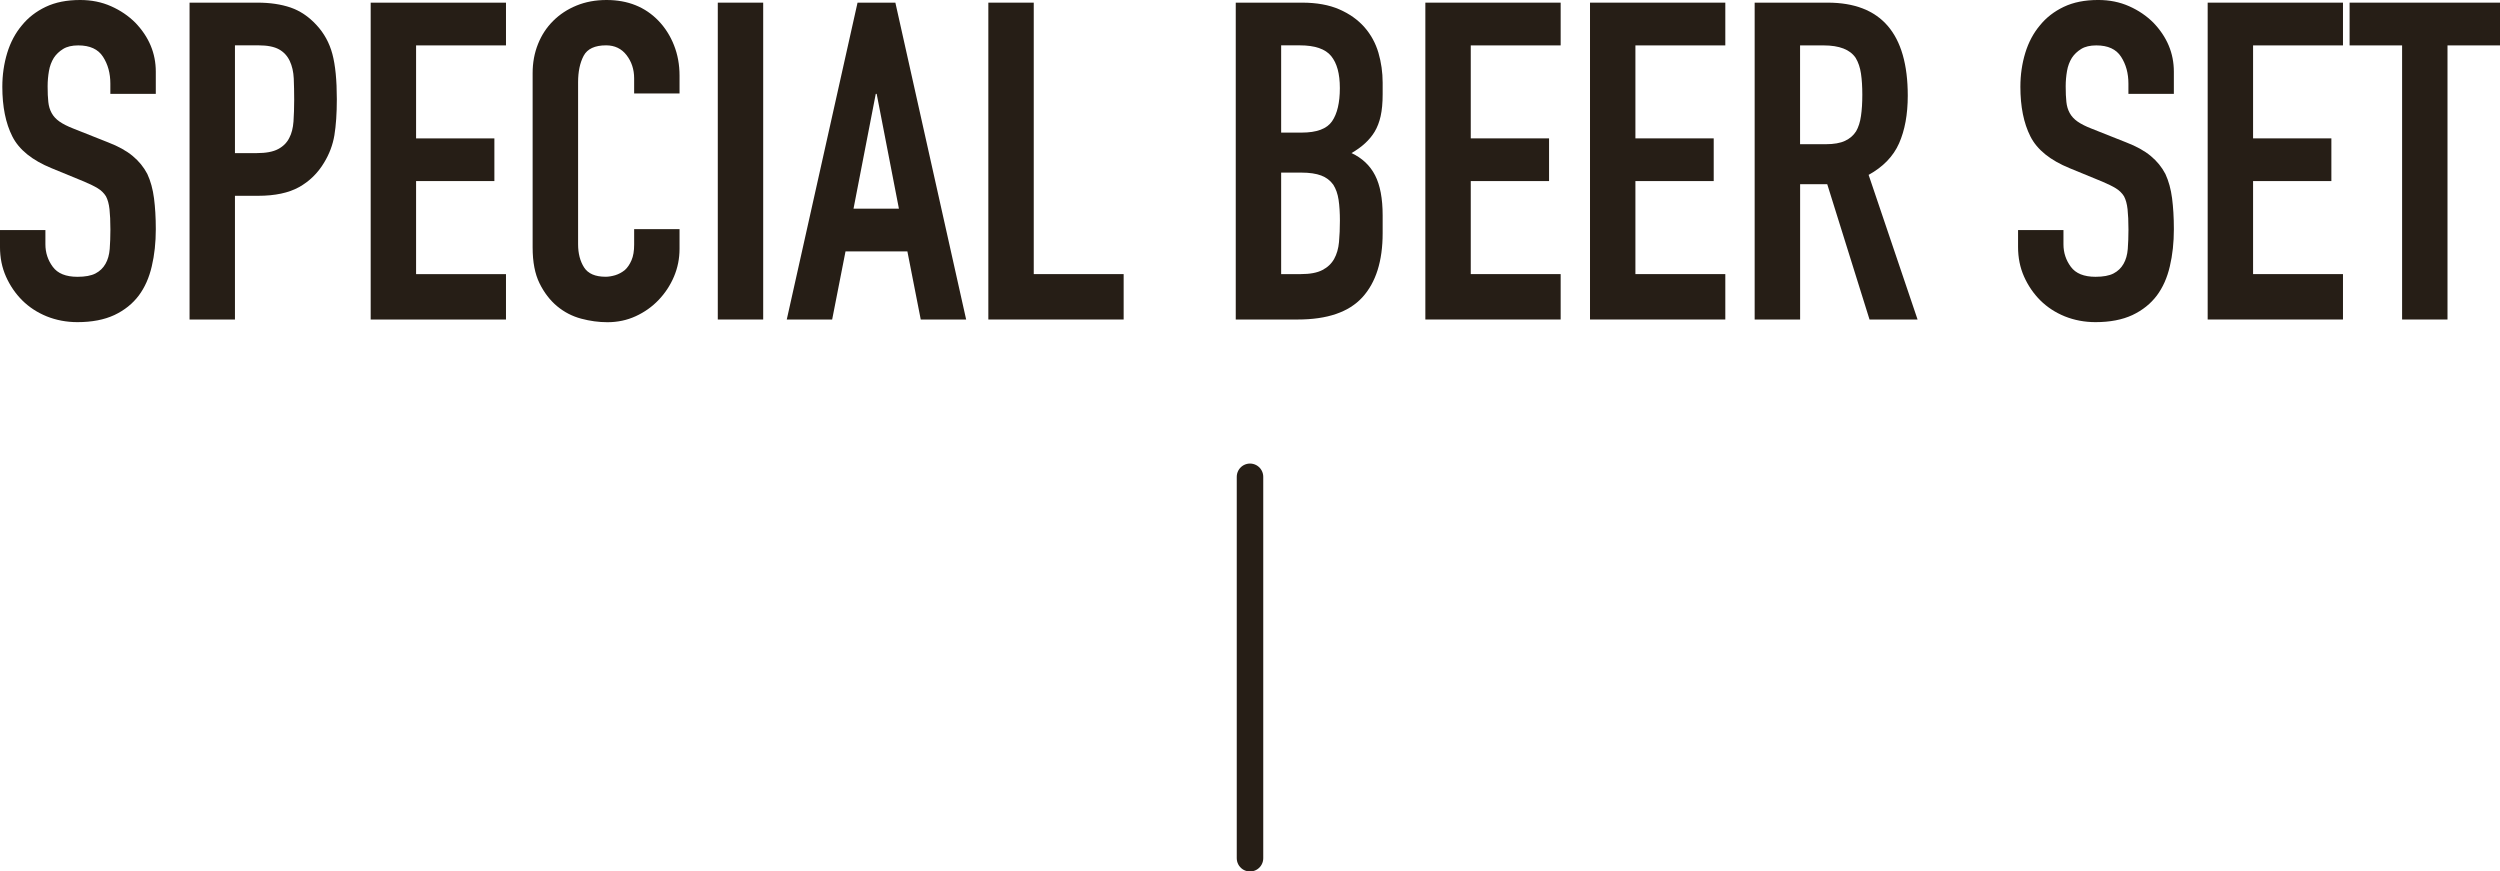
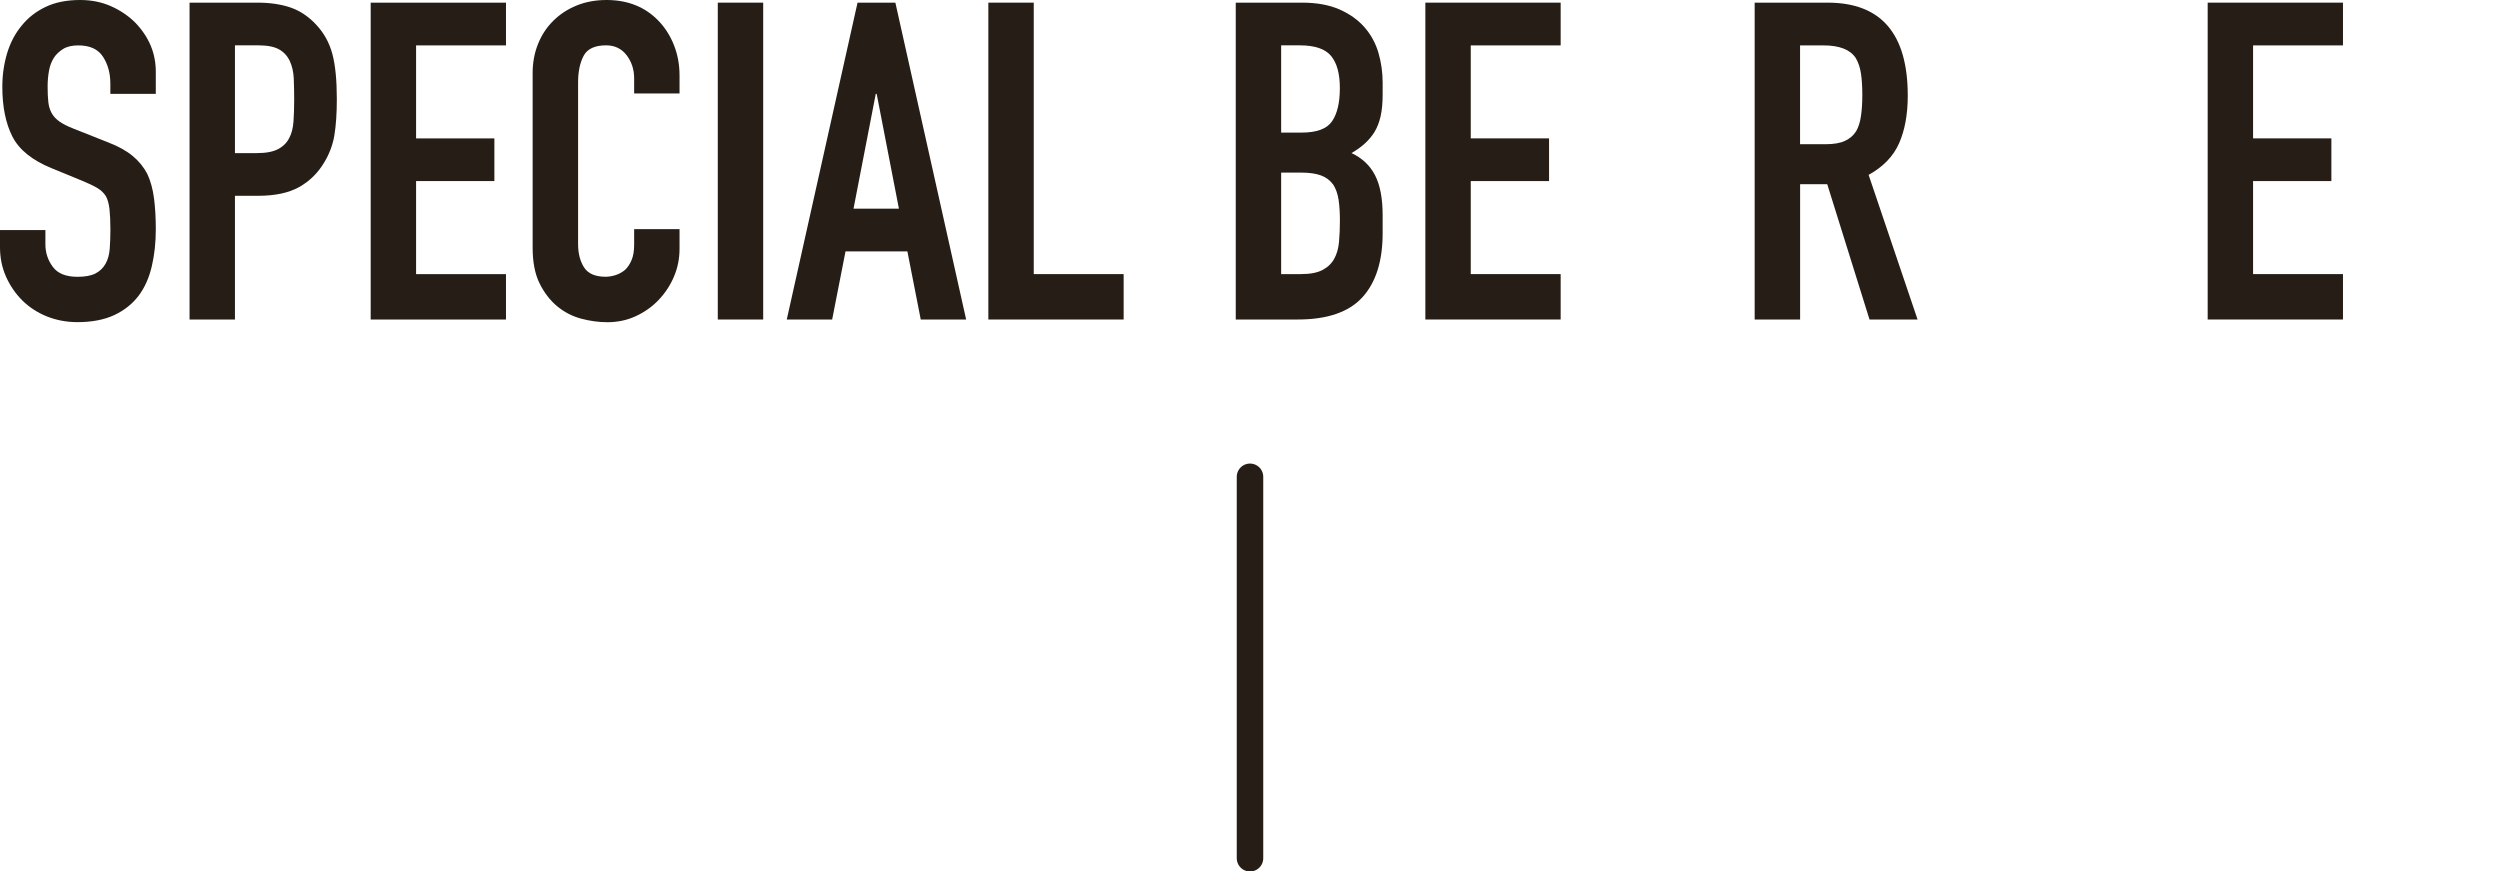
<svg xmlns="http://www.w3.org/2000/svg" id="_レイヤー_2" viewBox="0 0 471.9 164.5">
  <defs>
    <style>.cls-1{fill:#261e16;}.cls-2{fill:none;stroke:#261e16;stroke-linecap:round;stroke-miterlimit:10;stroke-width:5px;}</style>
  </defs>
  <g id="_イベント">
    <line class="cls-2" x1="235.95" y1="90" x2="235.95" y2="162" />
  </g>
  <g id="_クラフトビールとは">
    <g>
      <path class="cls-1" d="M29.4,17.72h-8.57v-1.93c0-1.96-.46-3.65-1.39-5.08-.92-1.43-2.48-2.14-4.66-2.14-1.18,0-2.13,.22-2.86,.67-.73,.45-1.32,1.01-1.76,1.68-.45,.73-.76,1.55-.92,2.48s-.25,1.89-.25,2.9c0,1.18,.04,2.16,.13,2.94,.08,.79,.29,1.48,.63,2.1s.83,1.15,1.47,1.6c.64,.45,1.52,.9,2.65,1.34l6.55,2.6c1.9,.73,3.44,1.58,4.62,2.56,1.18,.98,2.1,2.11,2.77,3.4,.62,1.34,1.04,2.87,1.26,4.58,.22,1.71,.34,3.65,.34,5.84,0,2.52-.25,4.86-.76,7.01-.5,2.16-1.32,3.99-2.44,5.5-1.18,1.57-2.72,2.8-4.62,3.7-1.91,.89-4.23,1.34-6.97,1.34-2.07,0-4-.37-5.8-1.09-1.79-.73-3.33-1.74-4.62-3.02-1.29-1.29-2.31-2.79-3.07-4.49-.76-1.71-1.13-3.57-1.13-5.59v-3.19H8.57v2.69c0,1.57,.46,2.98,1.39,4.24,.92,1.26,2.48,1.89,4.66,1.89,1.46,0,2.59-.21,3.4-.63,.81-.42,1.44-1.02,1.89-1.81,.45-.78,.71-1.72,.8-2.81,.08-1.09,.13-2.31,.13-3.65,0-1.57-.06-2.86-.17-3.86s-.34-1.82-.67-2.44c-.39-.62-.91-1.12-1.55-1.51-.64-.39-1.5-.81-2.56-1.26l-6.13-2.52c-3.7-1.51-6.17-3.51-7.43-6.01-1.26-2.49-1.89-5.61-1.89-9.37,0-2.24,.31-4.37,.92-6.38,.62-2.02,1.54-3.75,2.77-5.21,1.18-1.46,2.67-2.62,4.49-3.49,1.82-.87,3.99-1.3,6.51-1.3,2.13,0,4.07,.39,5.84,1.18,1.76,.78,3.29,1.82,4.58,3.11,2.58,2.69,3.86,5.77,3.86,9.24v4.2Z" />
      <path class="cls-1" d="M35.78,60.31V.5h12.85c2.35,0,4.42,.31,6.22,.92,1.79,.62,3.42,1.71,4.87,3.28,1.46,1.57,2.46,3.4,3.02,5.5,.56,2.1,.84,4.94,.84,8.53,0,2.69-.16,4.96-.46,6.8-.31,1.85-.97,3.58-1.97,5.21-1.18,1.96-2.75,3.49-4.7,4.58-1.96,1.09-4.54,1.64-7.73,1.64h-4.37v23.35h-8.57ZM44.35,8.57V28.9h4.12c1.74,0,3.08-.25,4.03-.76,.95-.5,1.65-1.2,2.1-2.1,.45-.84,.71-1.88,.8-3.11,.08-1.23,.13-2.6,.13-4.12,0-1.4-.03-2.73-.08-3.99-.06-1.26-.31-2.37-.76-3.32s-1.12-1.68-2.02-2.18c-.9-.5-2.18-.76-3.86-.76h-4.45Z" />
      <path class="cls-1" d="M69.97,60.31V.5h25.54V8.57h-16.97V26.12h14.78v8.06h-14.78v17.56h16.97v8.57h-25.54Z" />
      <path class="cls-1" d="M128.27,43.26v3.7c0,1.85-.35,3.6-1.05,5.25-.7,1.65-1.67,3.12-2.9,4.41-1.23,1.29-2.67,2.31-4.33,3.07-1.65,.76-3.43,1.13-5.33,1.13-1.62,0-3.28-.22-4.96-.67-1.68-.45-3.19-1.23-4.54-2.35-1.34-1.12-2.45-2.56-3.32-4.33-.87-1.76-1.3-4.02-1.3-6.76V13.78c0-1.96,.34-3.78,1.01-5.46s1.62-3.14,2.86-4.37c1.23-1.23,2.7-2.2,4.41-2.9,1.71-.7,3.6-1.05,5.67-1.05,4.03,0,7.31,1.32,9.83,3.95,1.23,1.29,2.2,2.81,2.9,4.58,.7,1.76,1.05,3.68,1.05,5.75v3.36h-8.57v-2.86c0-1.68-.48-3.13-1.43-4.37-.95-1.23-2.24-1.85-3.86-1.85-2.13,0-3.54,.66-4.24,1.97-.7,1.32-1.05,2.98-1.05,5v30.58c0,1.74,.38,3.19,1.13,4.37,.76,1.18,2.11,1.76,4.07,1.76,.56,0,1.16-.1,1.81-.29,.64-.2,1.25-.52,1.81-.97,.5-.45,.92-1.06,1.26-1.85,.34-.78,.5-1.76,.5-2.94v-2.94h8.57Z" />
      <path class="cls-1" d="M135.49,60.31V.5h8.57V60.31h-8.57Z" />
      <path class="cls-1" d="M148.51,60.31L161.87,.5h7.14l13.36,59.81h-8.57l-2.52-12.85h-11.68l-2.52,12.85h-8.57Zm21.17-20.92l-4.2-21.67h-.17l-4.2,21.67h8.57Z" />
      <path class="cls-1" d="M186.56,60.31V.5h8.57V51.74h16.97v8.57h-25.54Z" />
      <path class="cls-1" d="M233.26,60.31V.5h12.52c2.74,0,5.08,.42,7.01,1.26,1.93,.84,3.51,1.96,4.75,3.36,1.23,1.4,2.11,3.01,2.65,4.83,.53,1.82,.8,3.71,.8,5.67v2.18c0,1.62-.13,3-.38,4.12s-.63,2.1-1.13,2.94c-.95,1.57-2.41,2.91-4.37,4.03,2.02,.95,3.5,2.35,4.45,4.2,.95,1.85,1.43,4.37,1.43,7.56v3.36c0,5.26-1.27,9.3-3.82,12.1-2.55,2.8-6.62,4.2-12.22,4.2h-11.68Zm8.57-51.74V25.03h3.86c2.86,0,4.77-.71,5.75-2.14,.98-1.43,1.47-3.51,1.47-6.26s-.55-4.7-1.64-6.05c-1.09-1.34-3.07-2.02-5.92-2.02h-3.53Zm0,24.02v19.15h3.7c1.74,0,3.09-.25,4.07-.76,.98-.5,1.72-1.2,2.23-2.1,.5-.9,.81-1.96,.92-3.19,.11-1.23,.17-2.58,.17-4.03s-.08-2.83-.25-3.95-.5-2.07-1.01-2.86c-.56-.78-1.32-1.36-2.27-1.72-.95-.36-2.21-.55-3.78-.55h-3.78Z" />
      <path class="cls-1" d="M269.05,60.31V.5h25.54V8.57h-16.97V26.12h14.78v8.06h-14.78v17.56h16.97v8.57h-25.54Z" />
-       <path class="cls-1" d="M300.13,60.31V.5h25.54V8.57h-16.97V26.12h14.78v8.06h-14.78v17.56h16.97v8.57h-25.54Z" />
      <path class="cls-1" d="M331.21,60.31V.5h13.78c10.08,0,15.12,5.85,15.12,17.56,0,3.53-.55,6.52-1.64,8.99-1.09,2.46-3.01,4.45-5.75,5.96l9.24,27.3h-9.07l-7.98-25.54h-5.12v25.54h-8.57Zm8.57-51.74V27.22h4.87c1.51,0,2.72-.21,3.61-.63,.9-.42,1.6-1.02,2.1-1.81,.45-.78,.76-1.75,.92-2.9,.17-1.15,.25-2.48,.25-3.99s-.08-2.84-.25-3.99c-.17-1.15-.5-2.14-1.01-2.98-1.06-1.57-3.08-2.35-6.05-2.35h-4.45Z" />
-       <path class="cls-1" d="M410.33,17.72h-8.57v-1.93c0-1.96-.46-3.65-1.39-5.08-.92-1.43-2.48-2.14-4.66-2.14-1.18,0-2.13,.22-2.86,.67-.73,.45-1.32,1.01-1.76,1.68-.45,.73-.76,1.55-.92,2.48s-.25,1.89-.25,2.9c0,1.18,.04,2.16,.13,2.94,.08,.79,.29,1.48,.63,2.1s.83,1.15,1.47,1.6c.64,.45,1.52,.9,2.65,1.34l6.55,2.6c1.9,.73,3.44,1.58,4.62,2.56,1.18,.98,2.1,2.11,2.77,3.4,.62,1.34,1.04,2.87,1.26,4.58,.22,1.71,.34,3.65,.34,5.84,0,2.52-.25,4.86-.76,7.01-.5,2.16-1.32,3.99-2.44,5.5-1.18,1.57-2.72,2.8-4.62,3.7-1.91,.89-4.23,1.34-6.97,1.34-2.07,0-4-.37-5.8-1.09-1.79-.73-3.33-1.74-4.62-3.02-1.29-1.29-2.31-2.79-3.07-4.49-.76-1.71-1.13-3.57-1.13-5.59v-3.19h8.57v2.69c0,1.57,.46,2.98,1.39,4.24,.92,1.26,2.48,1.89,4.66,1.89,1.46,0,2.59-.21,3.4-.63,.81-.42,1.44-1.02,1.89-1.81,.45-.78,.71-1.72,.8-2.81,.08-1.09,.13-2.31,.13-3.65,0-1.57-.06-2.86-.17-3.86s-.34-1.82-.67-2.44c-.39-.62-.91-1.12-1.55-1.51-.64-.39-1.5-.81-2.56-1.26l-6.13-2.52c-3.7-1.51-6.17-3.51-7.43-6.01-1.26-2.49-1.89-5.61-1.89-9.37,0-2.24,.31-4.37,.92-6.38,.62-2.02,1.54-3.75,2.77-5.21,1.18-1.46,2.67-2.62,4.49-3.49,1.82-.87,3.99-1.3,6.51-1.3,2.13,0,4.07,.39,5.84,1.18,1.76,.78,3.29,1.82,4.58,3.11,2.58,2.69,3.86,5.77,3.86,9.24v4.2Z" />
      <path class="cls-1" d="M416.72,60.31V.5h25.54V8.57h-16.97V26.12h14.78v8.06h-14.78v17.56h16.97v8.57h-25.54Z" />
-       <path class="cls-1" d="M453.42,60.31V8.57h-9.91V.5h28.39V8.57h-9.91V60.31h-8.57Z" />
    </g>
  </g>
</svg>